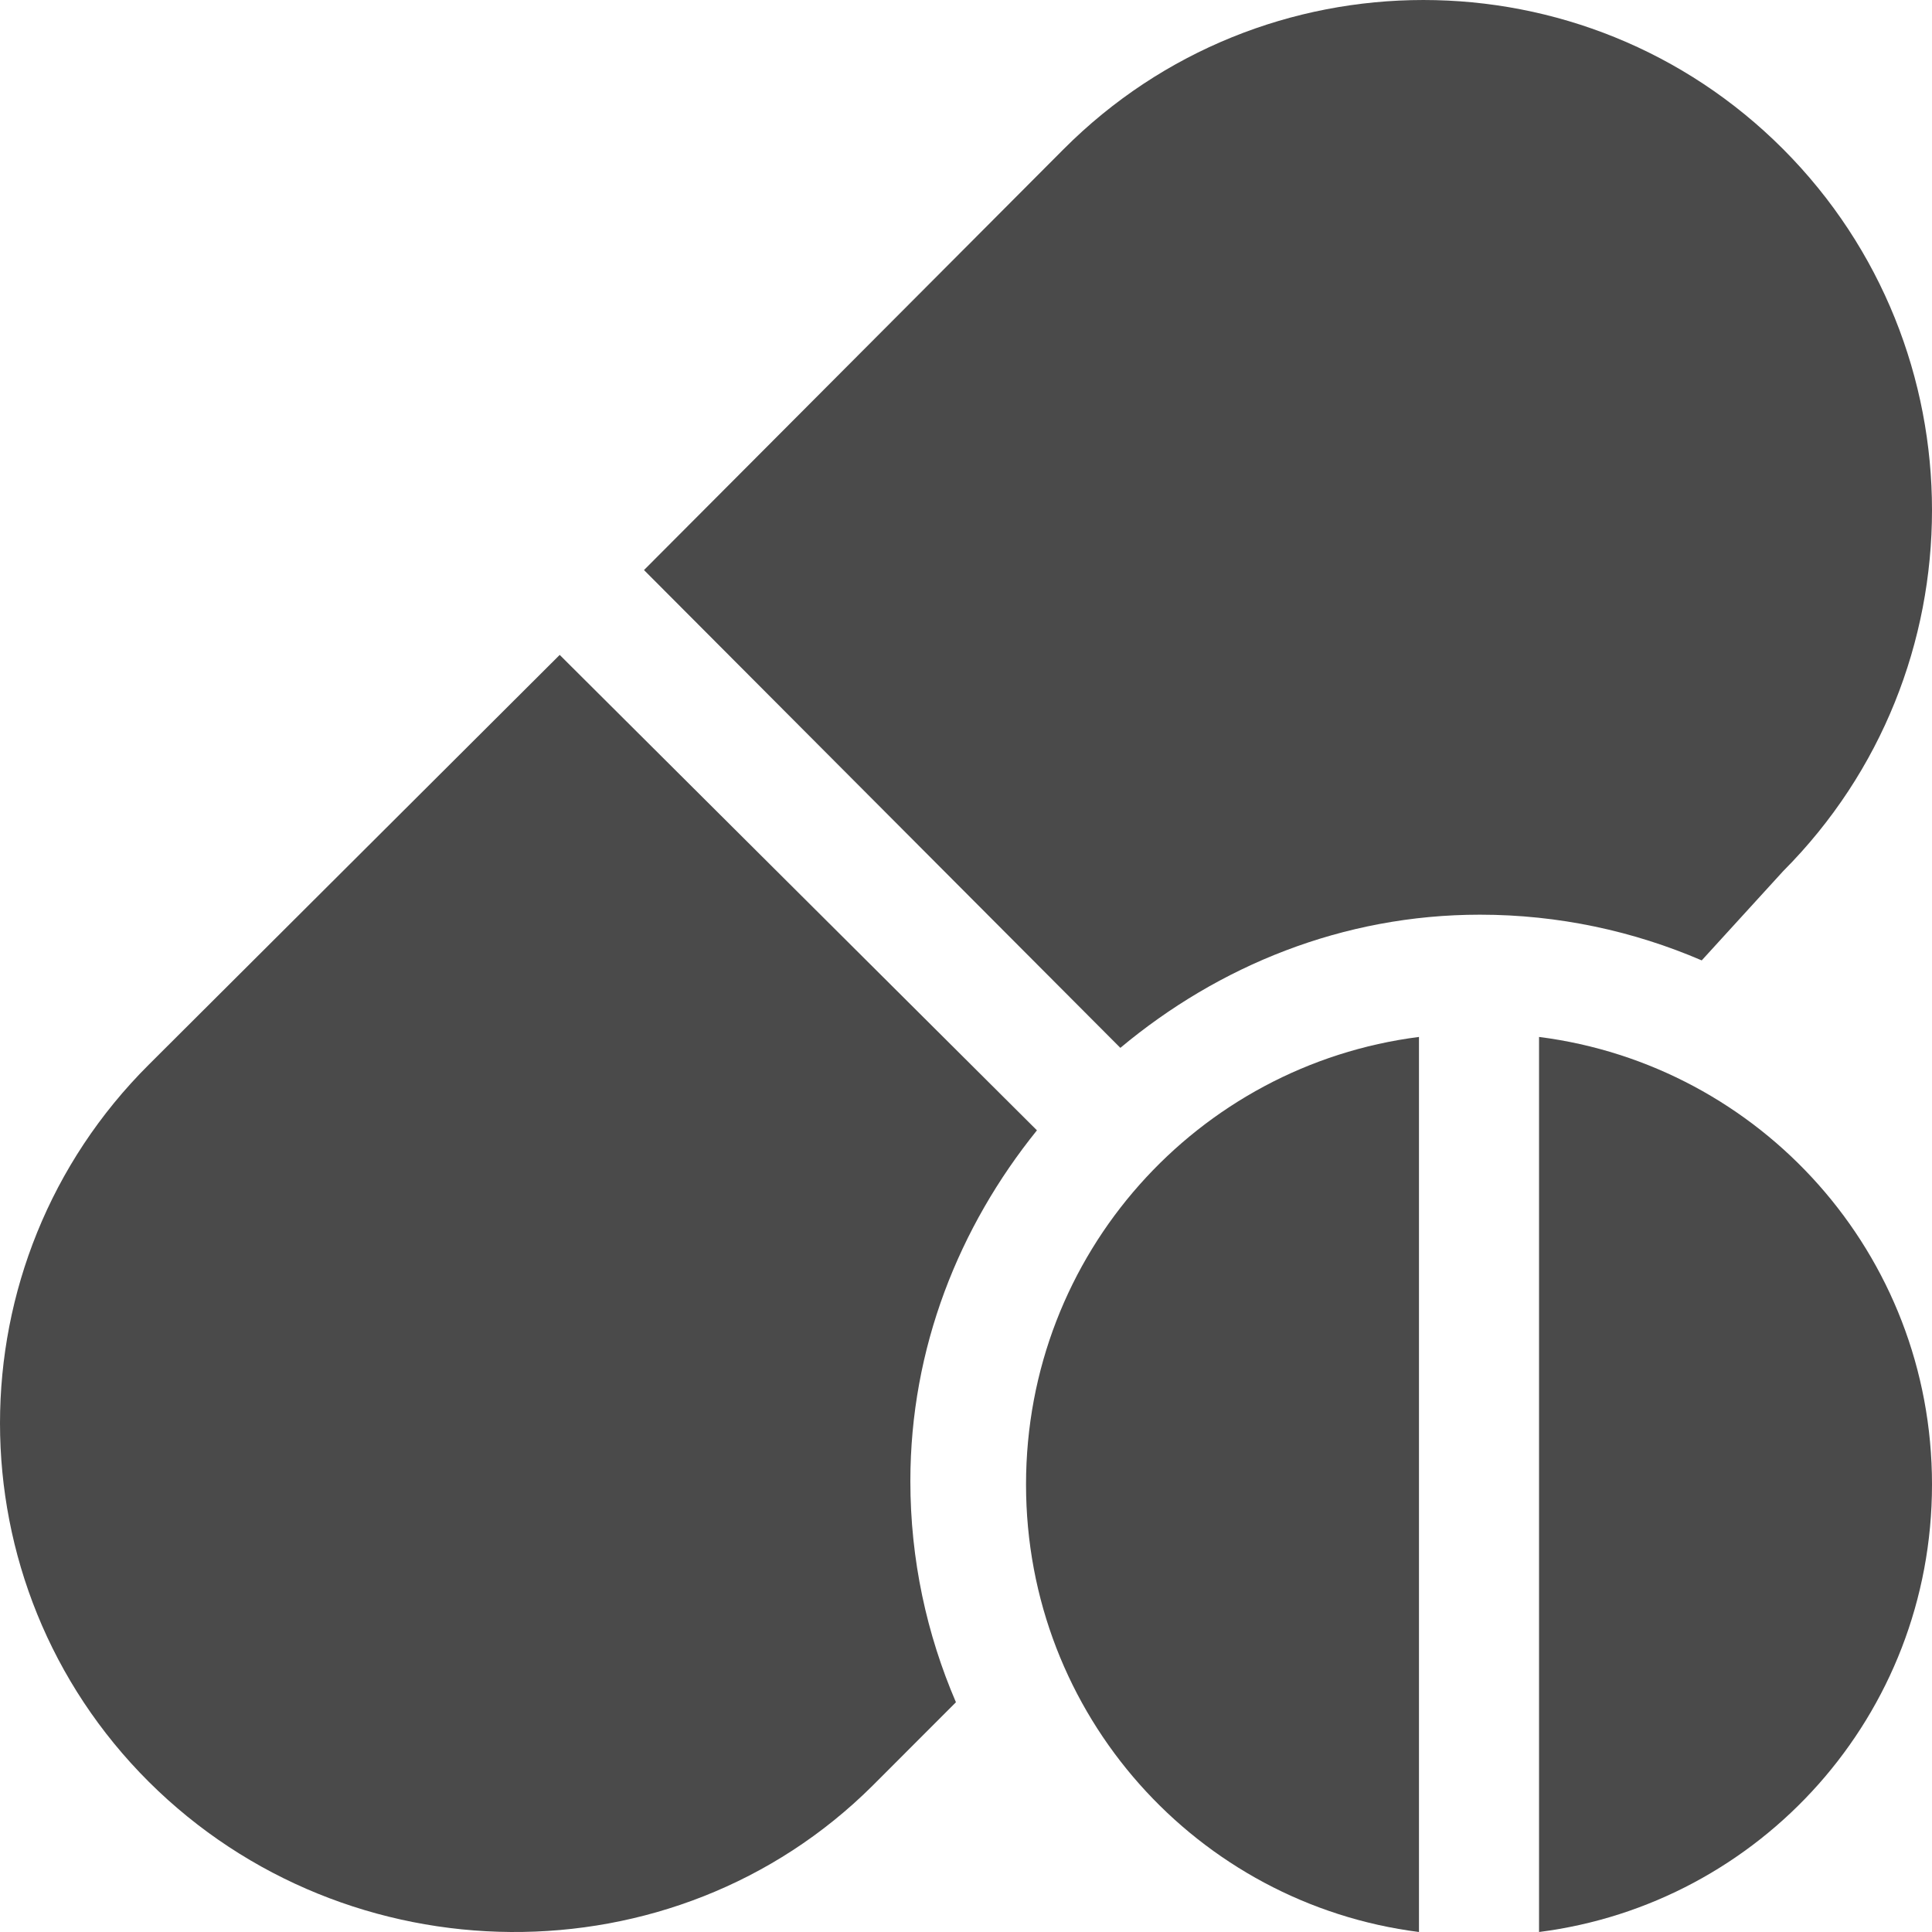
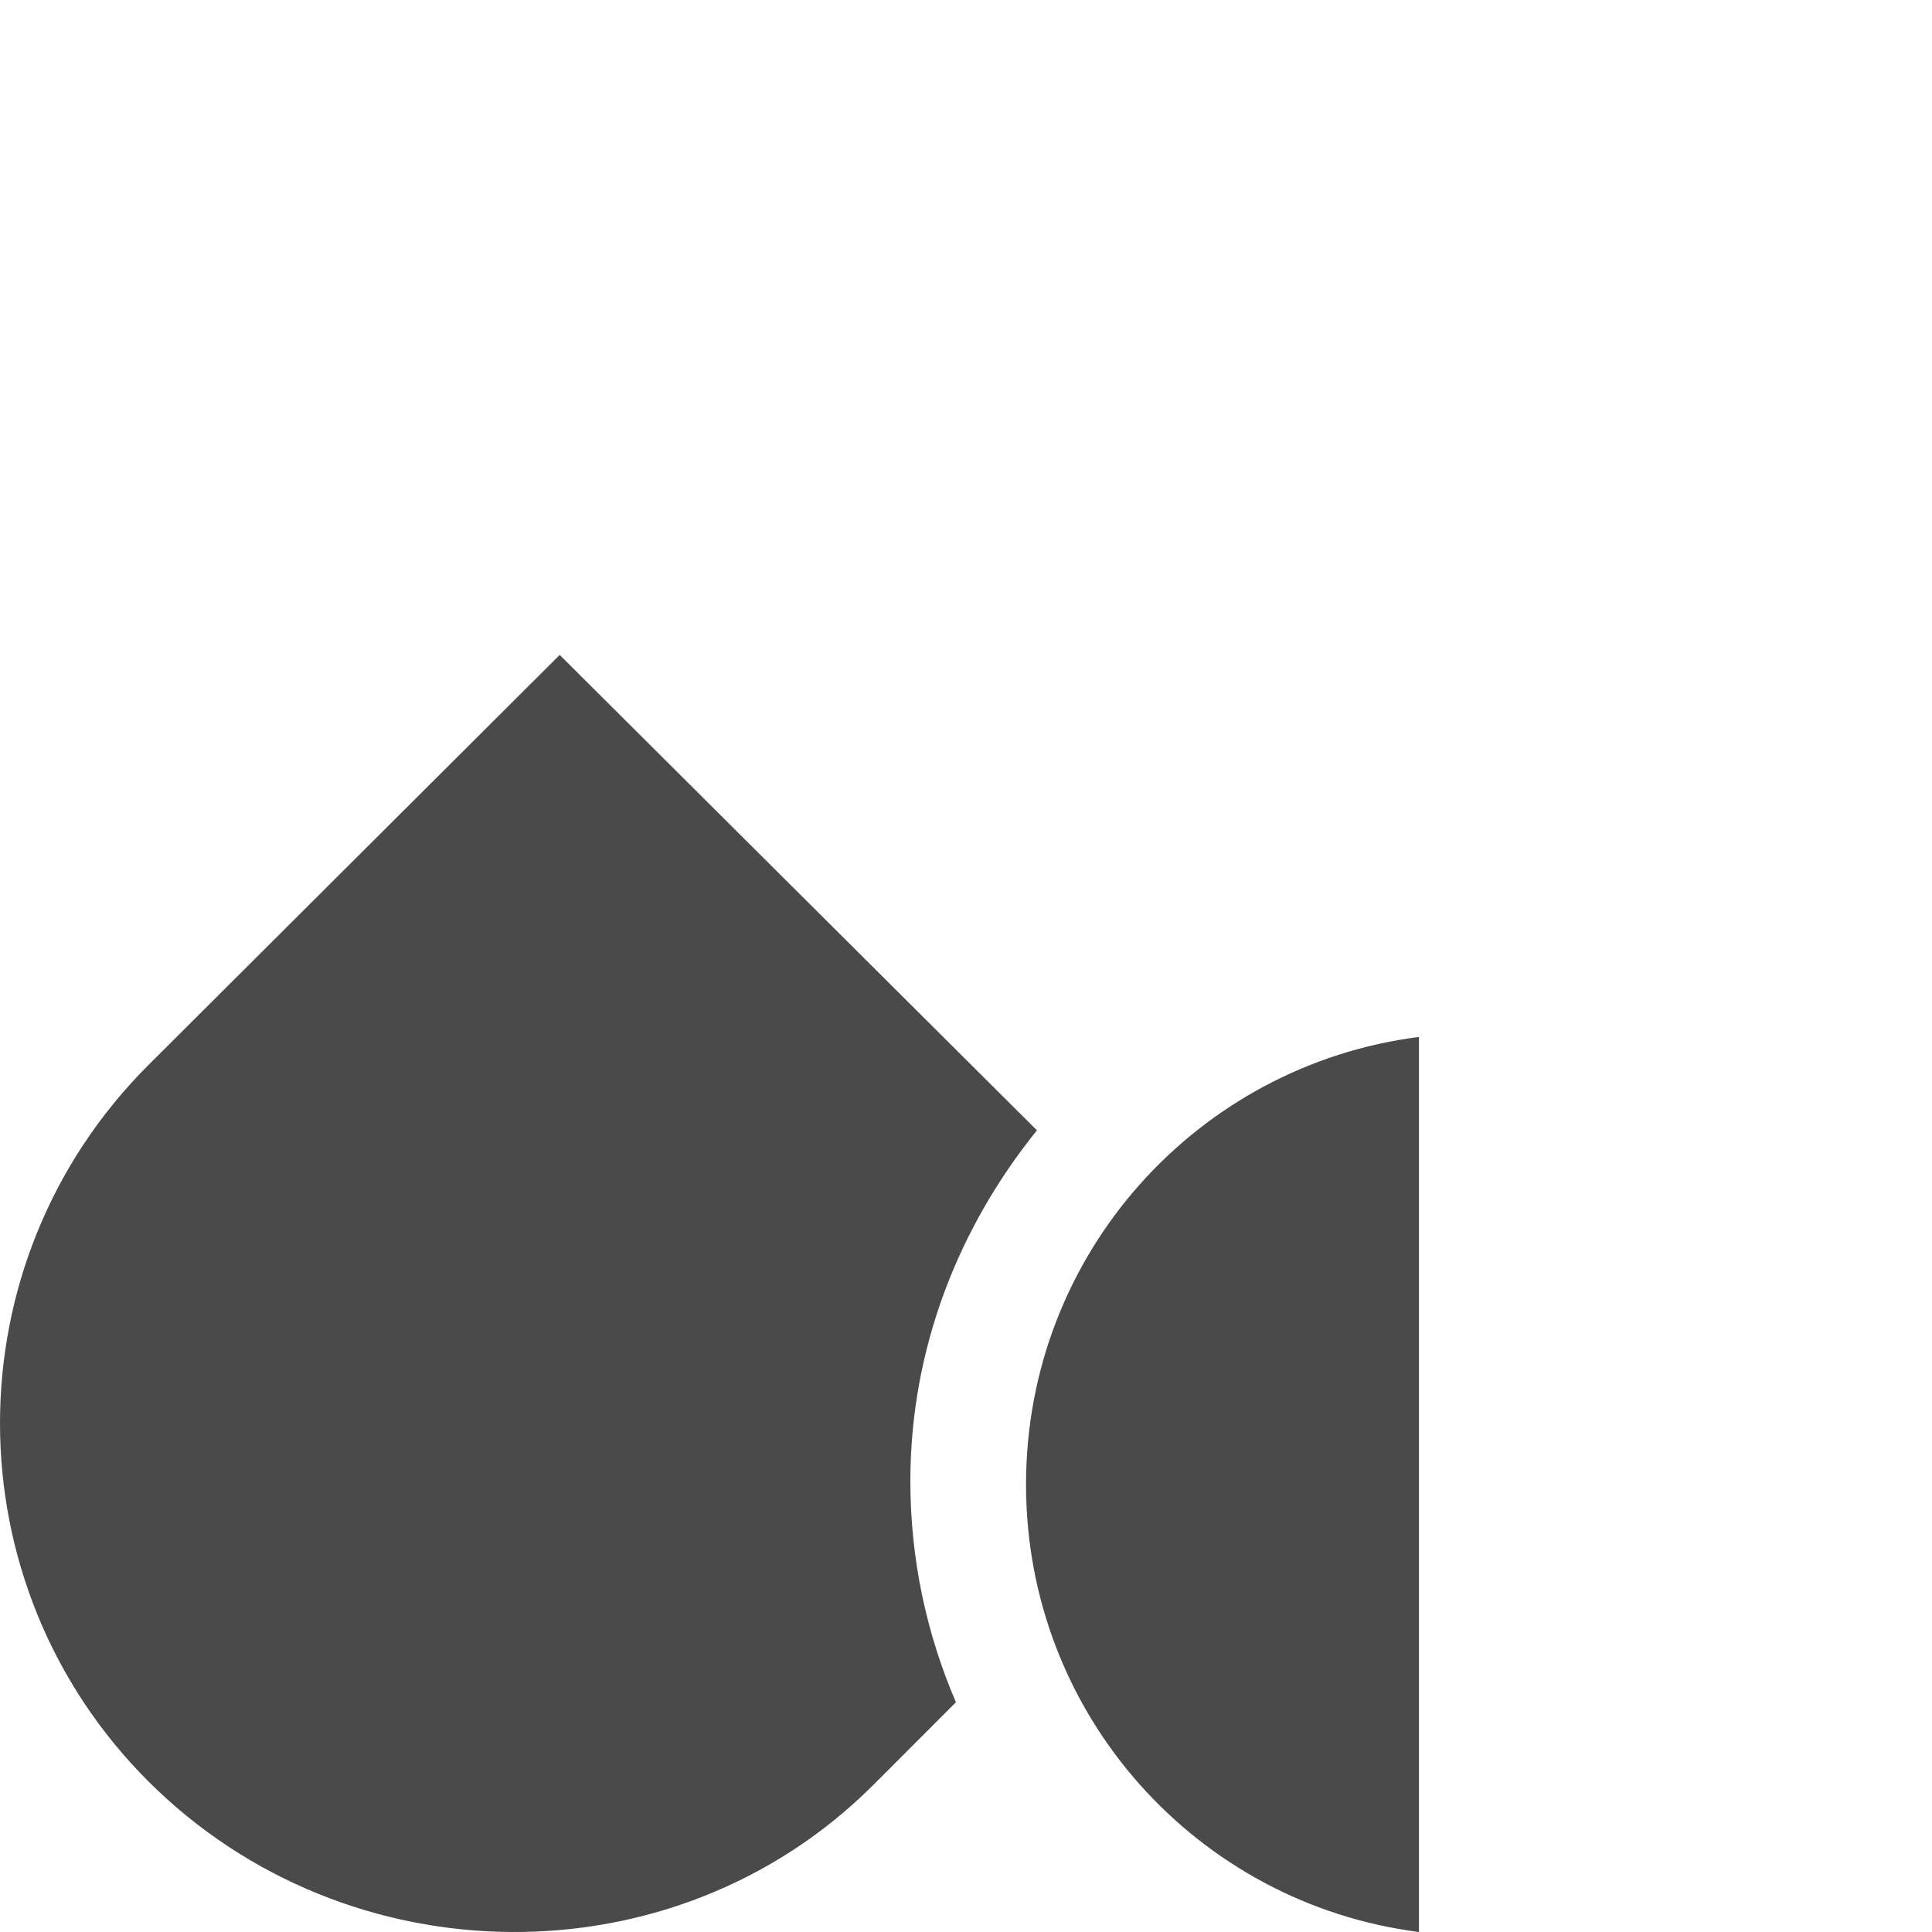
<svg xmlns="http://www.w3.org/2000/svg" width="100px" height="100px" viewBox="0 0 100 100" version="1.1">
  <title>medical</title>
  <desc>Created with Sketch.</desc>
  <defs />
  <g id="Page-1" stroke="none" stroke-width="1" fill="none" fill-rule="evenodd">
    <g id="medical" fill="#4A4A4A" fill-rule="nonzero">
-       <path d="M92.299,7.723 C82.028,-2.574 65.321,-2.574 55.05,7.723 L33.333,29.506 L57.989,54.237 C63.063,49.999 69.497,47.344 76.601,47.344 C80.675,47.344 84.553,48.193 88.081,49.71 L92.299,45.087 C102.567,34.787 102.567,18.026 92.299,7.723 Z" id="Shape" />
      <path d="M53.672,58.506 L28.97,33.898 L7.705,55.103 C-2.568,65.337 -2.568,81.992 7.705,92.229 C17.981,102.46 34.892,102.655 45.168,92.423 L49.479,88.108 C47.967,84.592 47.12,80.727 47.12,76.666 C47.12,69.768 49.638,63.505 53.672,58.506 Z" id="Shape" />
      <path d="M53.107,76.836 C53.107,88.788 61.996,98.542 73.446,100 L73.446,53.672 C61.996,55.13 53.107,64.884 53.107,76.836 Z" id="Shape" />
-       <path d="M79.661,53.672 L79.661,100 C91.112,98.542 100,88.788 100,76.836 C100,64.884 91.112,55.13 79.661,53.672 Z" id="Shape" />
    </g>
  </g>
</svg>